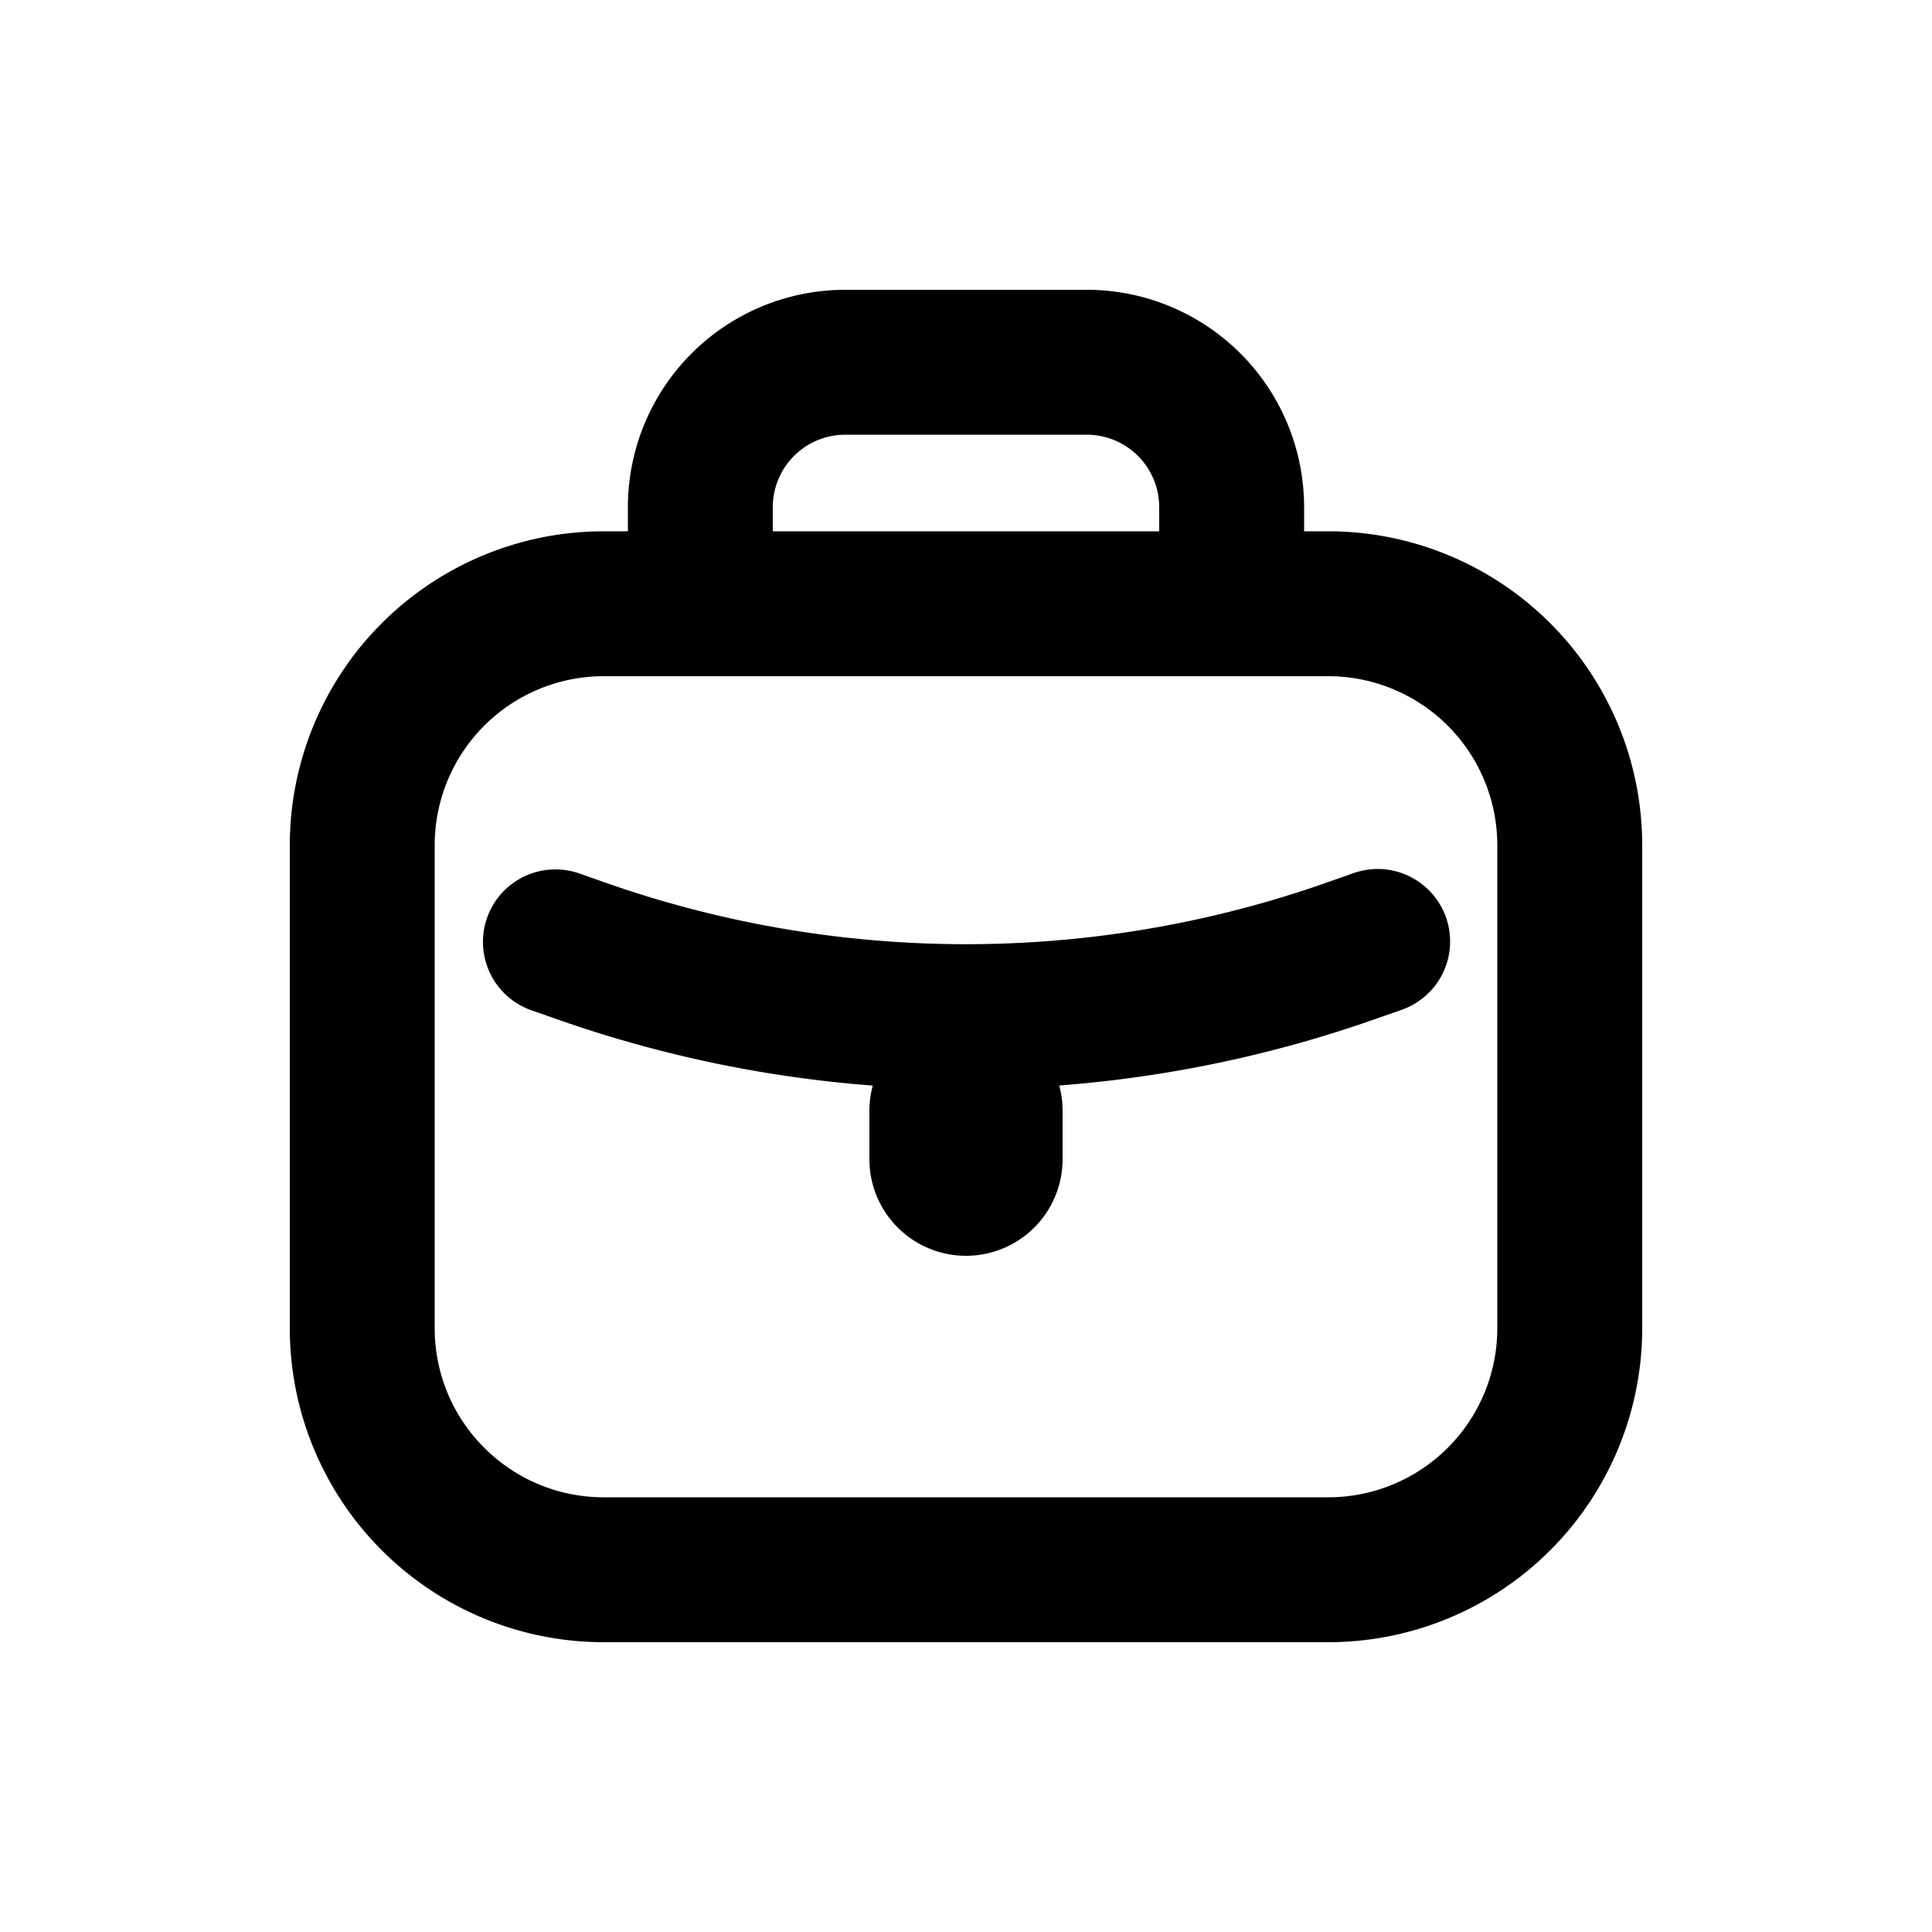
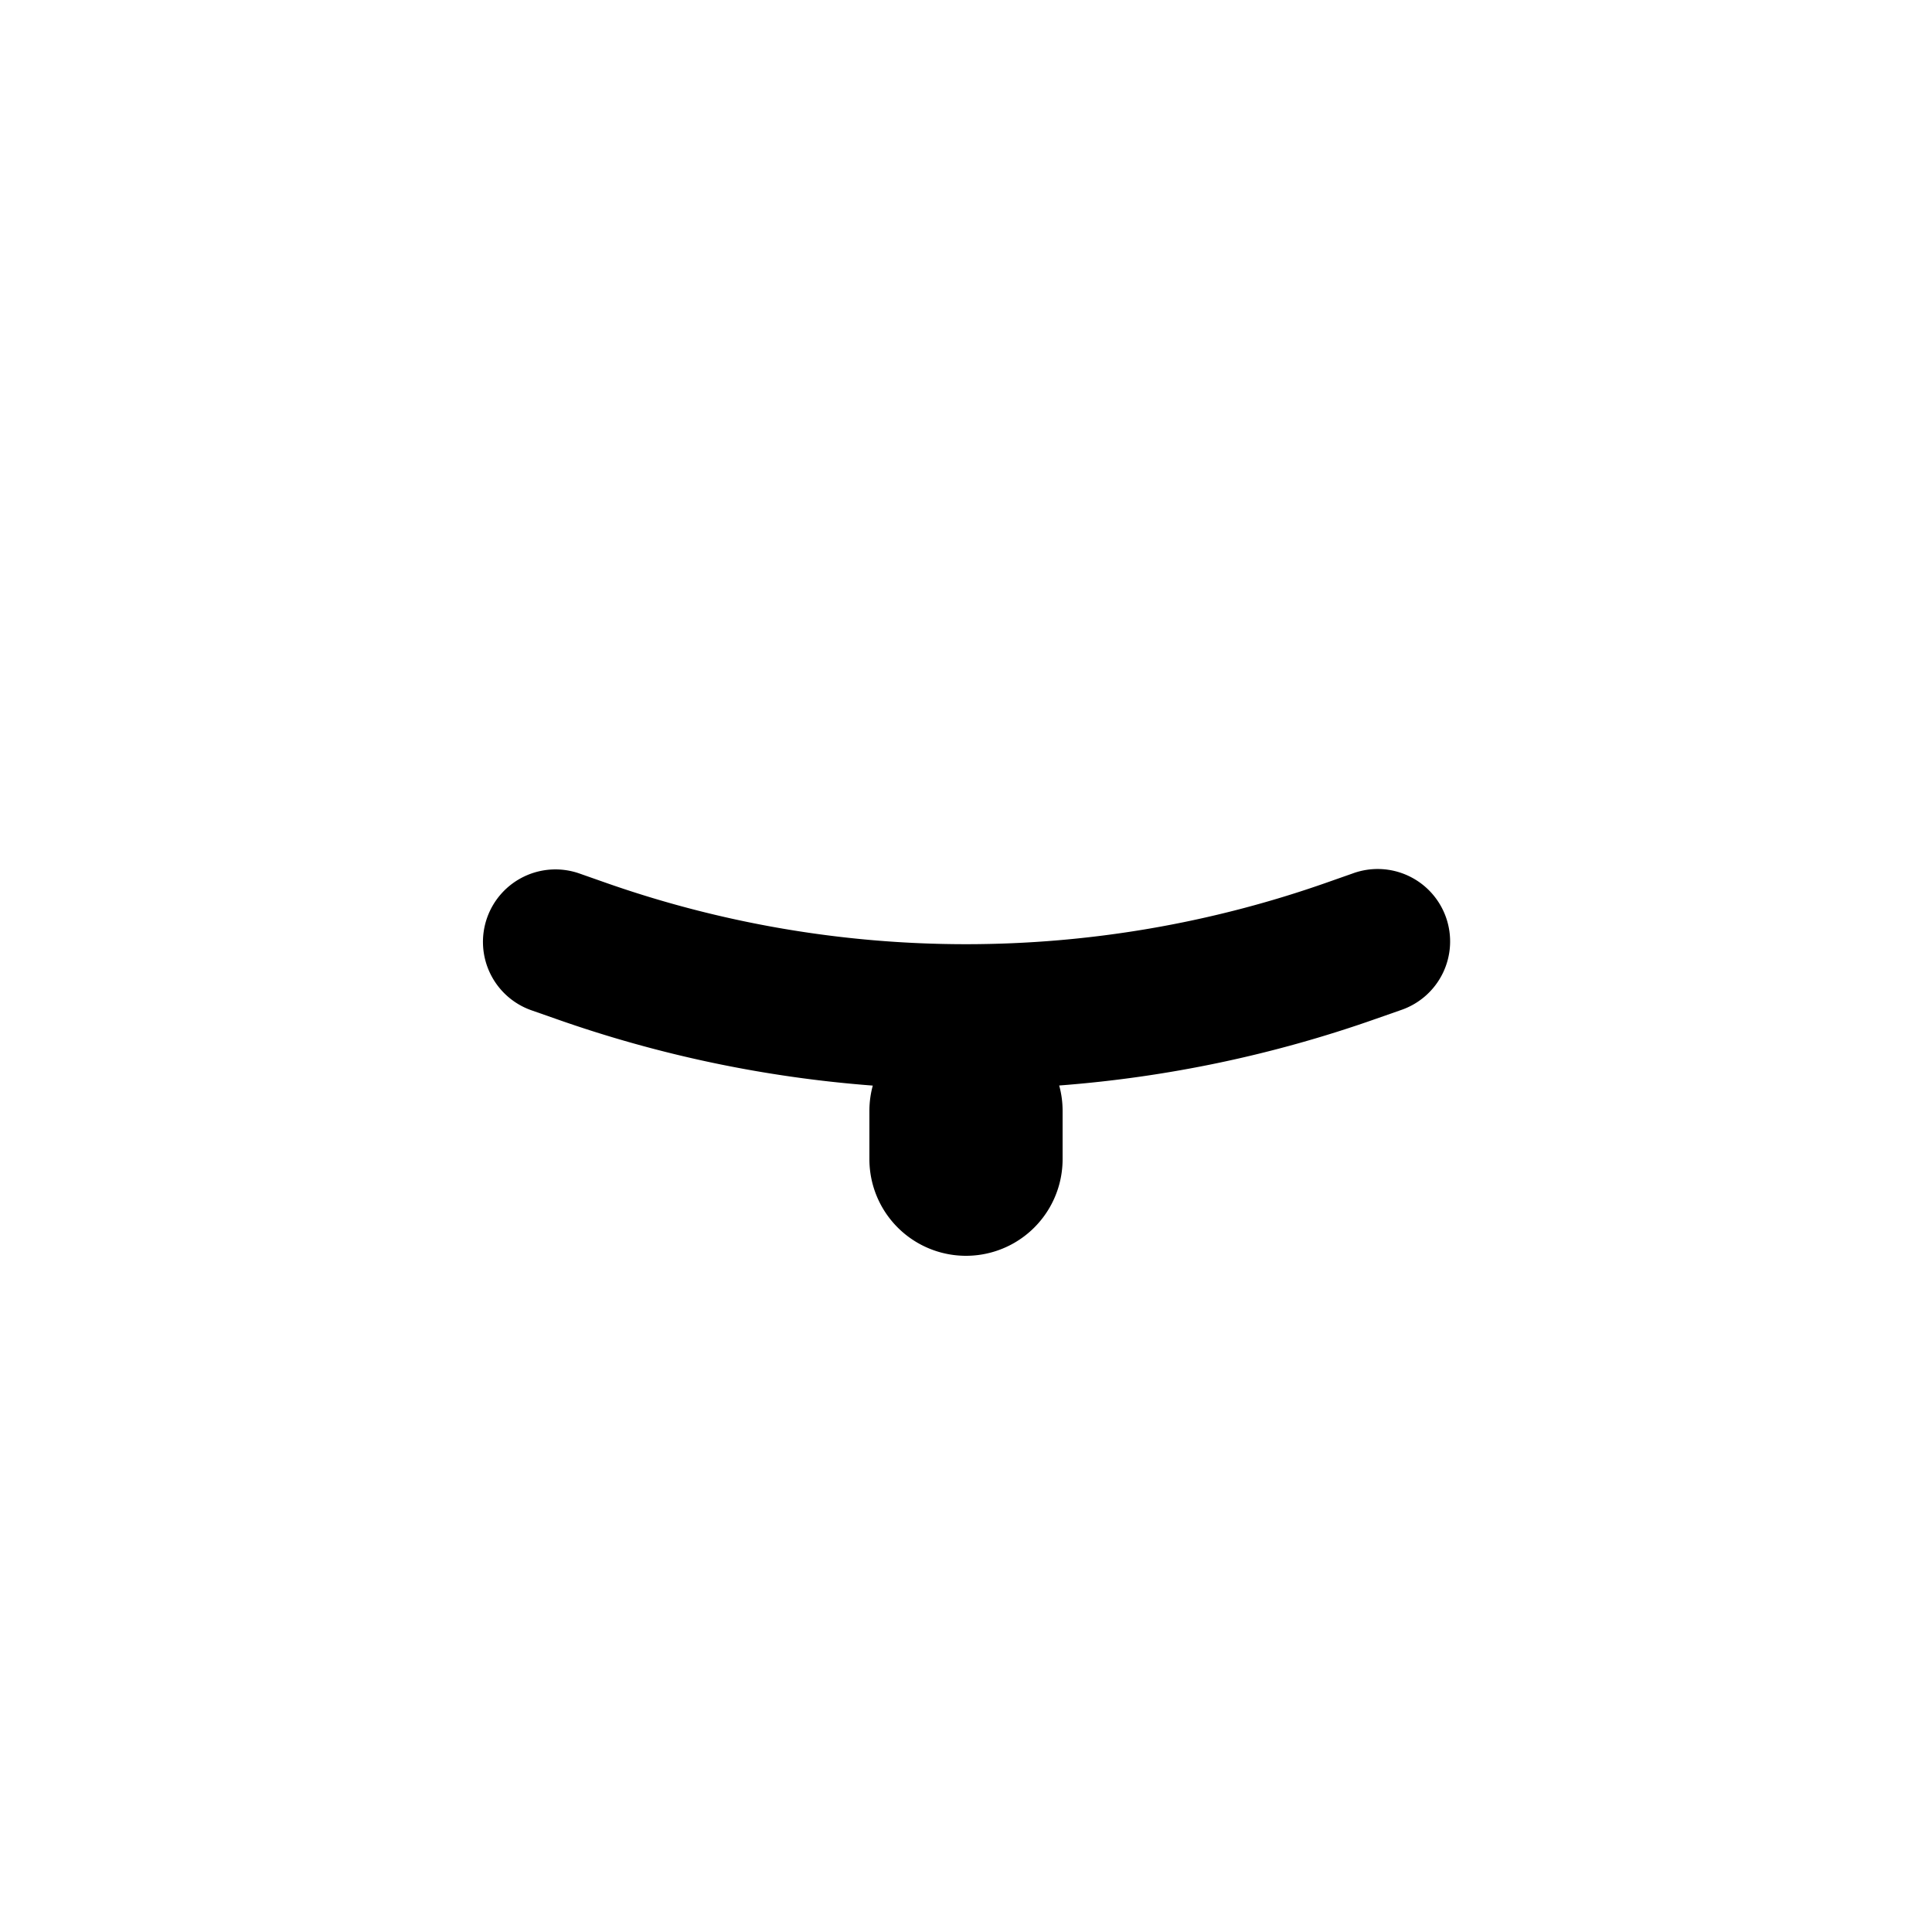
<svg xmlns="http://www.w3.org/2000/svg" viewBox="0 0 20 20">
  <path d="M10.965 11.238a.986.986 0 0 1 .035.262v.5a1 1 0 1 1-2 0v-.5c0-.09.012-.178.035-.262a12.75 12.75 0 0 1-3.278-.69l-.257-.09a.75.75 0 1 1 .5-1.415l.256.09a11.25 11.25 0 0 0 7.488 0l.256-.09a.75.75 0 1 1 .5 1.414l-.257.09a12.75 12.75 0 0 1-3.278.69Z" />
-   <path d="M6.5 5.5v-.25a2.25 2.25 0 0 1 2.25-2.25h2.5a2.25 2.25 0 0 1 2.25 2.25v.25h.25a3.25 3.25 0 0 1 3.25 3.25v5a3.25 3.25 0 0 1-3.25 3.25h-7.5a3.25 3.25 0 0 1-3.25-3.25v-5a3.25 3.25 0 0 1 3.25-3.25h.25Zm1.5-.25a.75.75 0 0 1 .75-.75h2.5a.75.75 0 0 1 .75.75v.25h-4v-.25Zm-1.75 1.75a1.75 1.75 0 0 0-1.75 1.75v5c0 .966.784 1.75 1.75 1.75h7.5a1.75 1.75 0 0 0 1.75-1.75v-5a1.75 1.75 0 0 0-1.75-1.75h-7.5Z" fill-rule="evenodd" />
</svg>